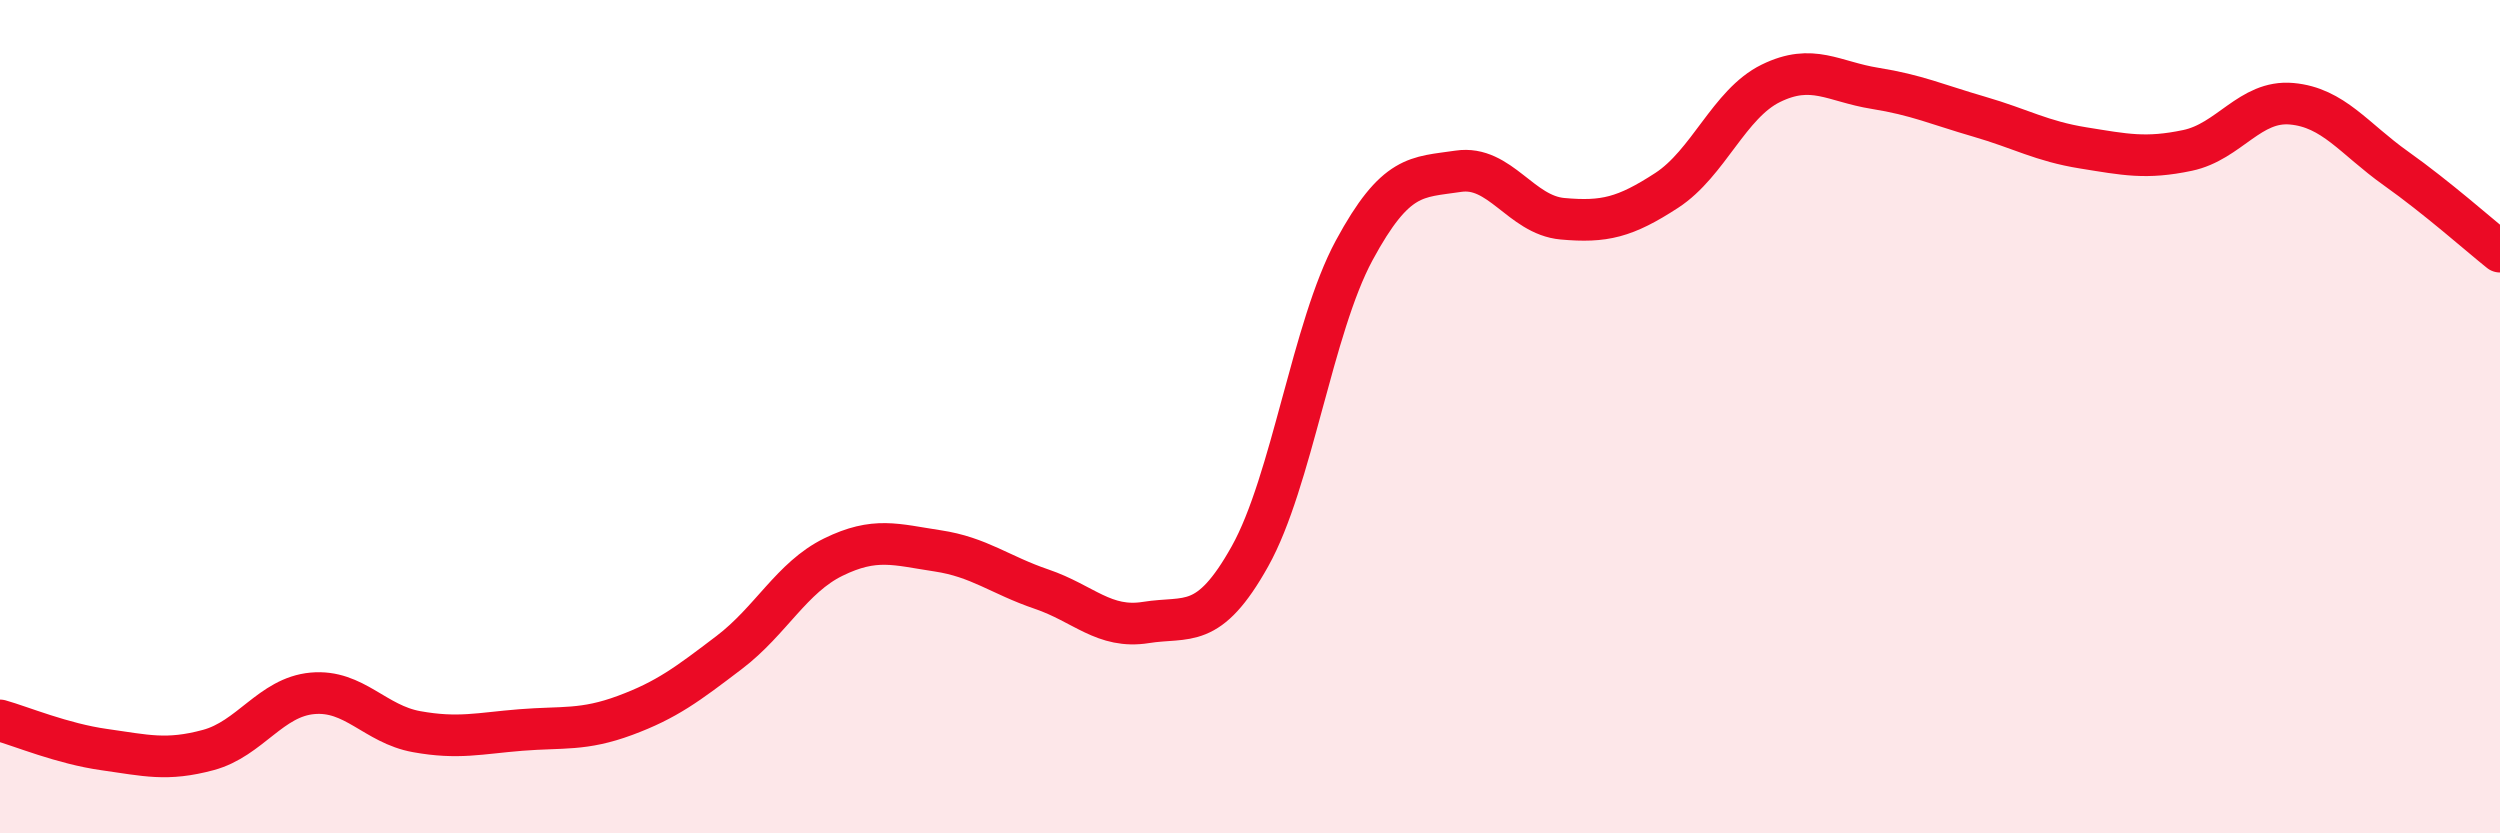
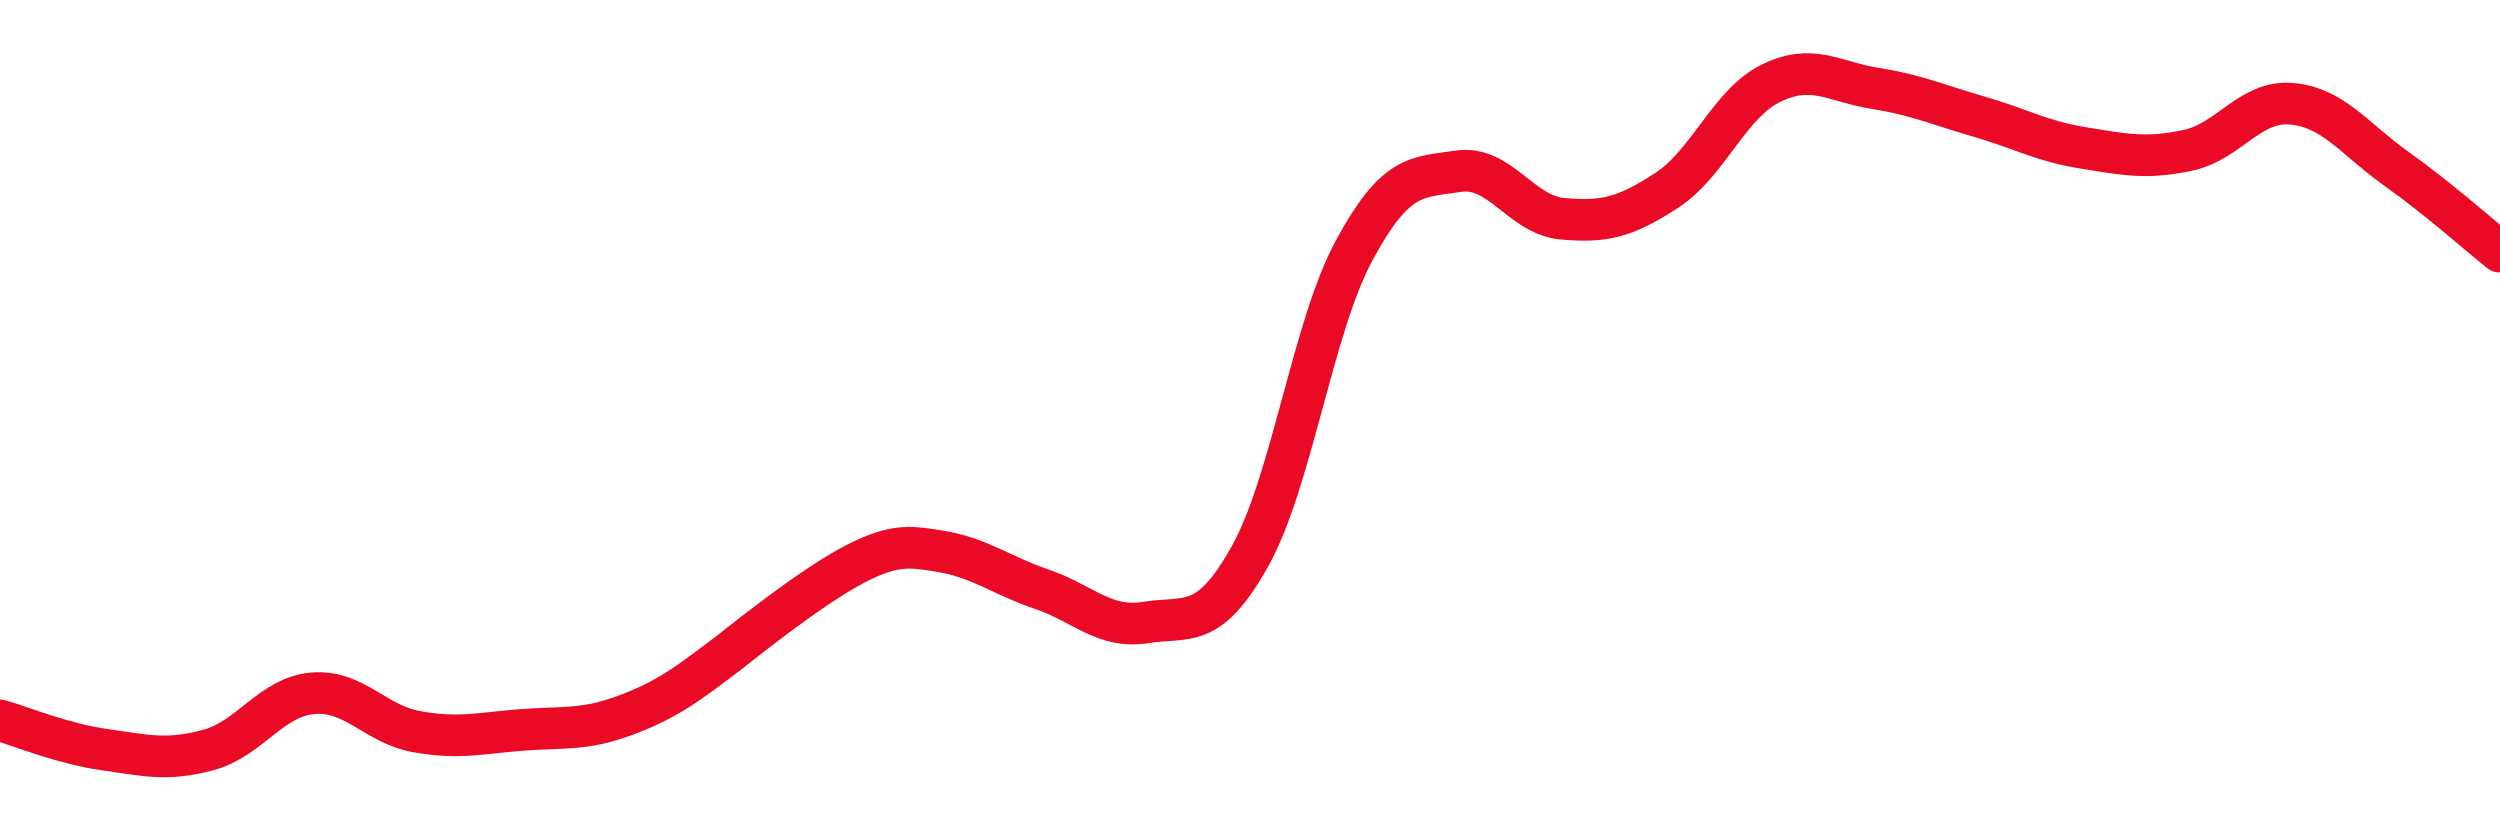
<svg xmlns="http://www.w3.org/2000/svg" width="60" height="20" viewBox="0 0 60 20">
-   <path d="M 0,17.29 C 0.5,17.43 1.5,17.85 2.5,17.99 C 3.5,18.13 4,18.27 5,18 C 6,17.73 6.5,16.73 7.5,16.64 C 8.5,16.55 9,17.38 10,17.56 C 11,17.74 11.5,17.6 12.5,17.52 C 13.5,17.44 14,17.54 15,17.17 C 16,16.8 16.5,16.42 17.5,15.66 C 18.5,14.9 19,13.86 20,13.37 C 21,12.88 21.5,13.07 22.5,13.22 C 23.5,13.37 24,13.8 25,14.14 C 26,14.48 26.5,15.1 27.5,14.94 C 28.5,14.78 29,15.14 30,13.35 C 31,11.56 31.5,7.86 32.5,6.01 C 33.5,4.16 34,4.26 35,4.11 C 36,3.96 36.5,5.16 37.5,5.25 C 38.5,5.34 39,5.22 40,4.57 C 41,3.92 41.5,2.49 42.5,2 C 43.5,1.51 44,1.96 45,2.12 C 46,2.28 46.5,2.51 47.5,2.8 C 48.5,3.09 49,3.39 50,3.55 C 51,3.71 51.5,3.82 52.5,3.61 C 53.5,3.4 54,2.4 55,2.49 C 56,2.58 56.5,3.33 57.5,4.04 C 58.5,4.75 59.5,5.64 60,6.04L60 20L0 20Z" fill="#EB0A25" opacity="0.1" stroke-linecap="round" stroke-linejoin="round" />
-   <path d="M 0,17.29 C 0.5,17.43 1.5,17.85 2.5,17.99 C 3.5,18.13 4,18.27 5,18 C 6,17.73 6.5,16.73 7.5,16.64 C 8.5,16.55 9,17.38 10,17.56 C 11,17.74 11.5,17.6 12.5,17.52 C 13.5,17.44 14,17.54 15,17.17 C 16,16.8 16.5,16.42 17.5,15.66 C 18.5,14.9 19,13.86 20,13.37 C 21,12.88 21.5,13.07 22.5,13.22 C 23.5,13.37 24,13.8 25,14.14 C 26,14.48 26.5,15.1 27.5,14.94 C 28.5,14.78 29,15.14 30,13.35 C 31,11.56 31.5,7.86 32.5,6.01 C 33.5,4.16 34,4.26 35,4.11 C 36,3.96 36.5,5.16 37.5,5.25 C 38.5,5.34 39,5.22 40,4.57 C 41,3.92 41.5,2.49 42.5,2 C 43.5,1.51 44,1.96 45,2.12 C 46,2.28 46.5,2.51 47.5,2.8 C 48.5,3.09 49,3.39 50,3.55 C 51,3.71 51.5,3.82 52.5,3.61 C 53.5,3.4 54,2.4 55,2.49 C 56,2.58 56.5,3.33 57.5,4.04 C 58.5,4.75 59.5,5.64 60,6.04" stroke="#EB0A25" stroke-width="1" fill="none" stroke-linecap="round" stroke-linejoin="round" />
+   <path d="M 0,17.29 C 0.5,17.43 1.5,17.85 2.5,17.99 C 3.5,18.13 4,18.27 5,18 C 6,17.73 6.5,16.73 7.5,16.64 C 8.5,16.55 9,17.38 10,17.56 C 11,17.74 11.5,17.6 12.5,17.52 C 13.5,17.44 14,17.54 15,17.17 C 16,16.8 16.5,16.42 17.5,15.66 C 21,12.88 21.5,13.07 22.5,13.22 C 23.5,13.37 24,13.8 25,14.14 C 26,14.48 26.5,15.1 27.5,14.94 C 28.5,14.78 29,15.14 30,13.35 C 31,11.56 31.5,7.86 32.5,6.01 C 33.5,4.16 34,4.26 35,4.11 C 36,3.96 36.5,5.16 37.5,5.25 C 38.5,5.34 39,5.22 40,4.57 C 41,3.92 41.5,2.49 42.5,2 C 43.5,1.51 44,1.96 45,2.12 C 46,2.28 46.5,2.51 47.5,2.8 C 48.5,3.09 49,3.39 50,3.55 C 51,3.71 51.5,3.82 52.5,3.61 C 53.5,3.4 54,2.4 55,2.49 C 56,2.58 56.5,3.33 57.5,4.04 C 58.5,4.75 59.5,5.64 60,6.04" stroke="#EB0A25" stroke-width="1" fill="none" stroke-linecap="round" stroke-linejoin="round" />
</svg>